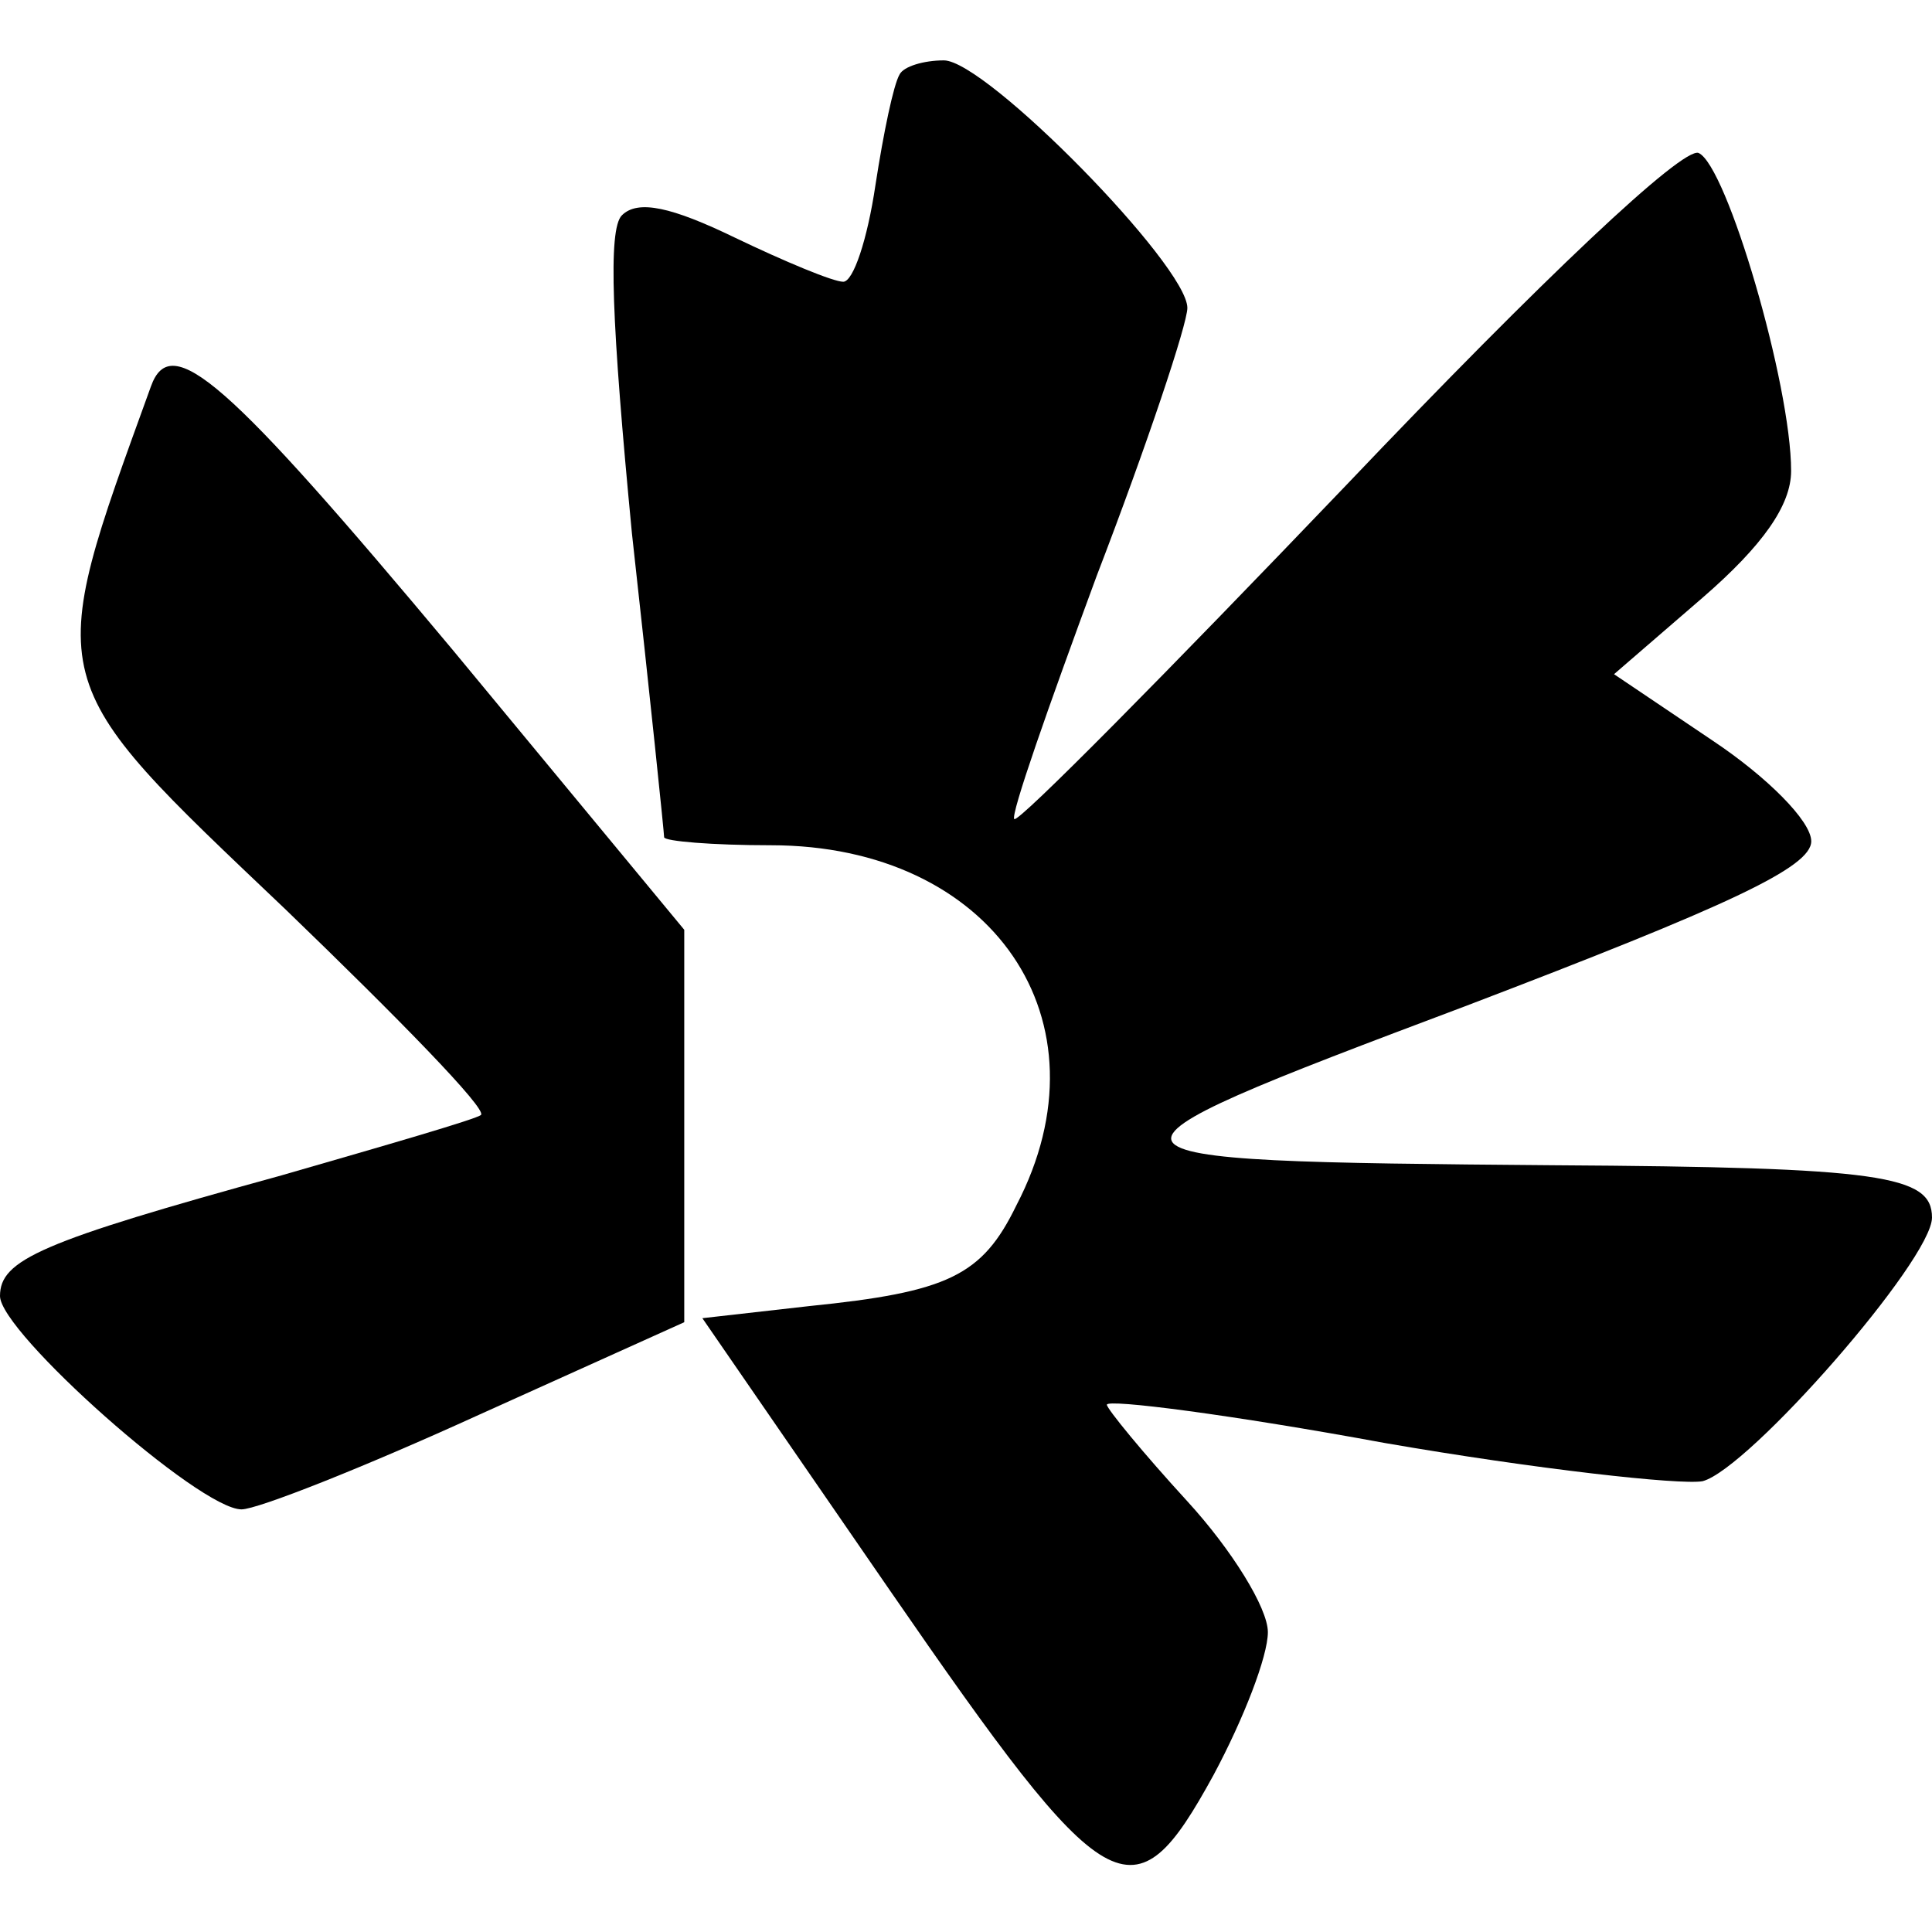
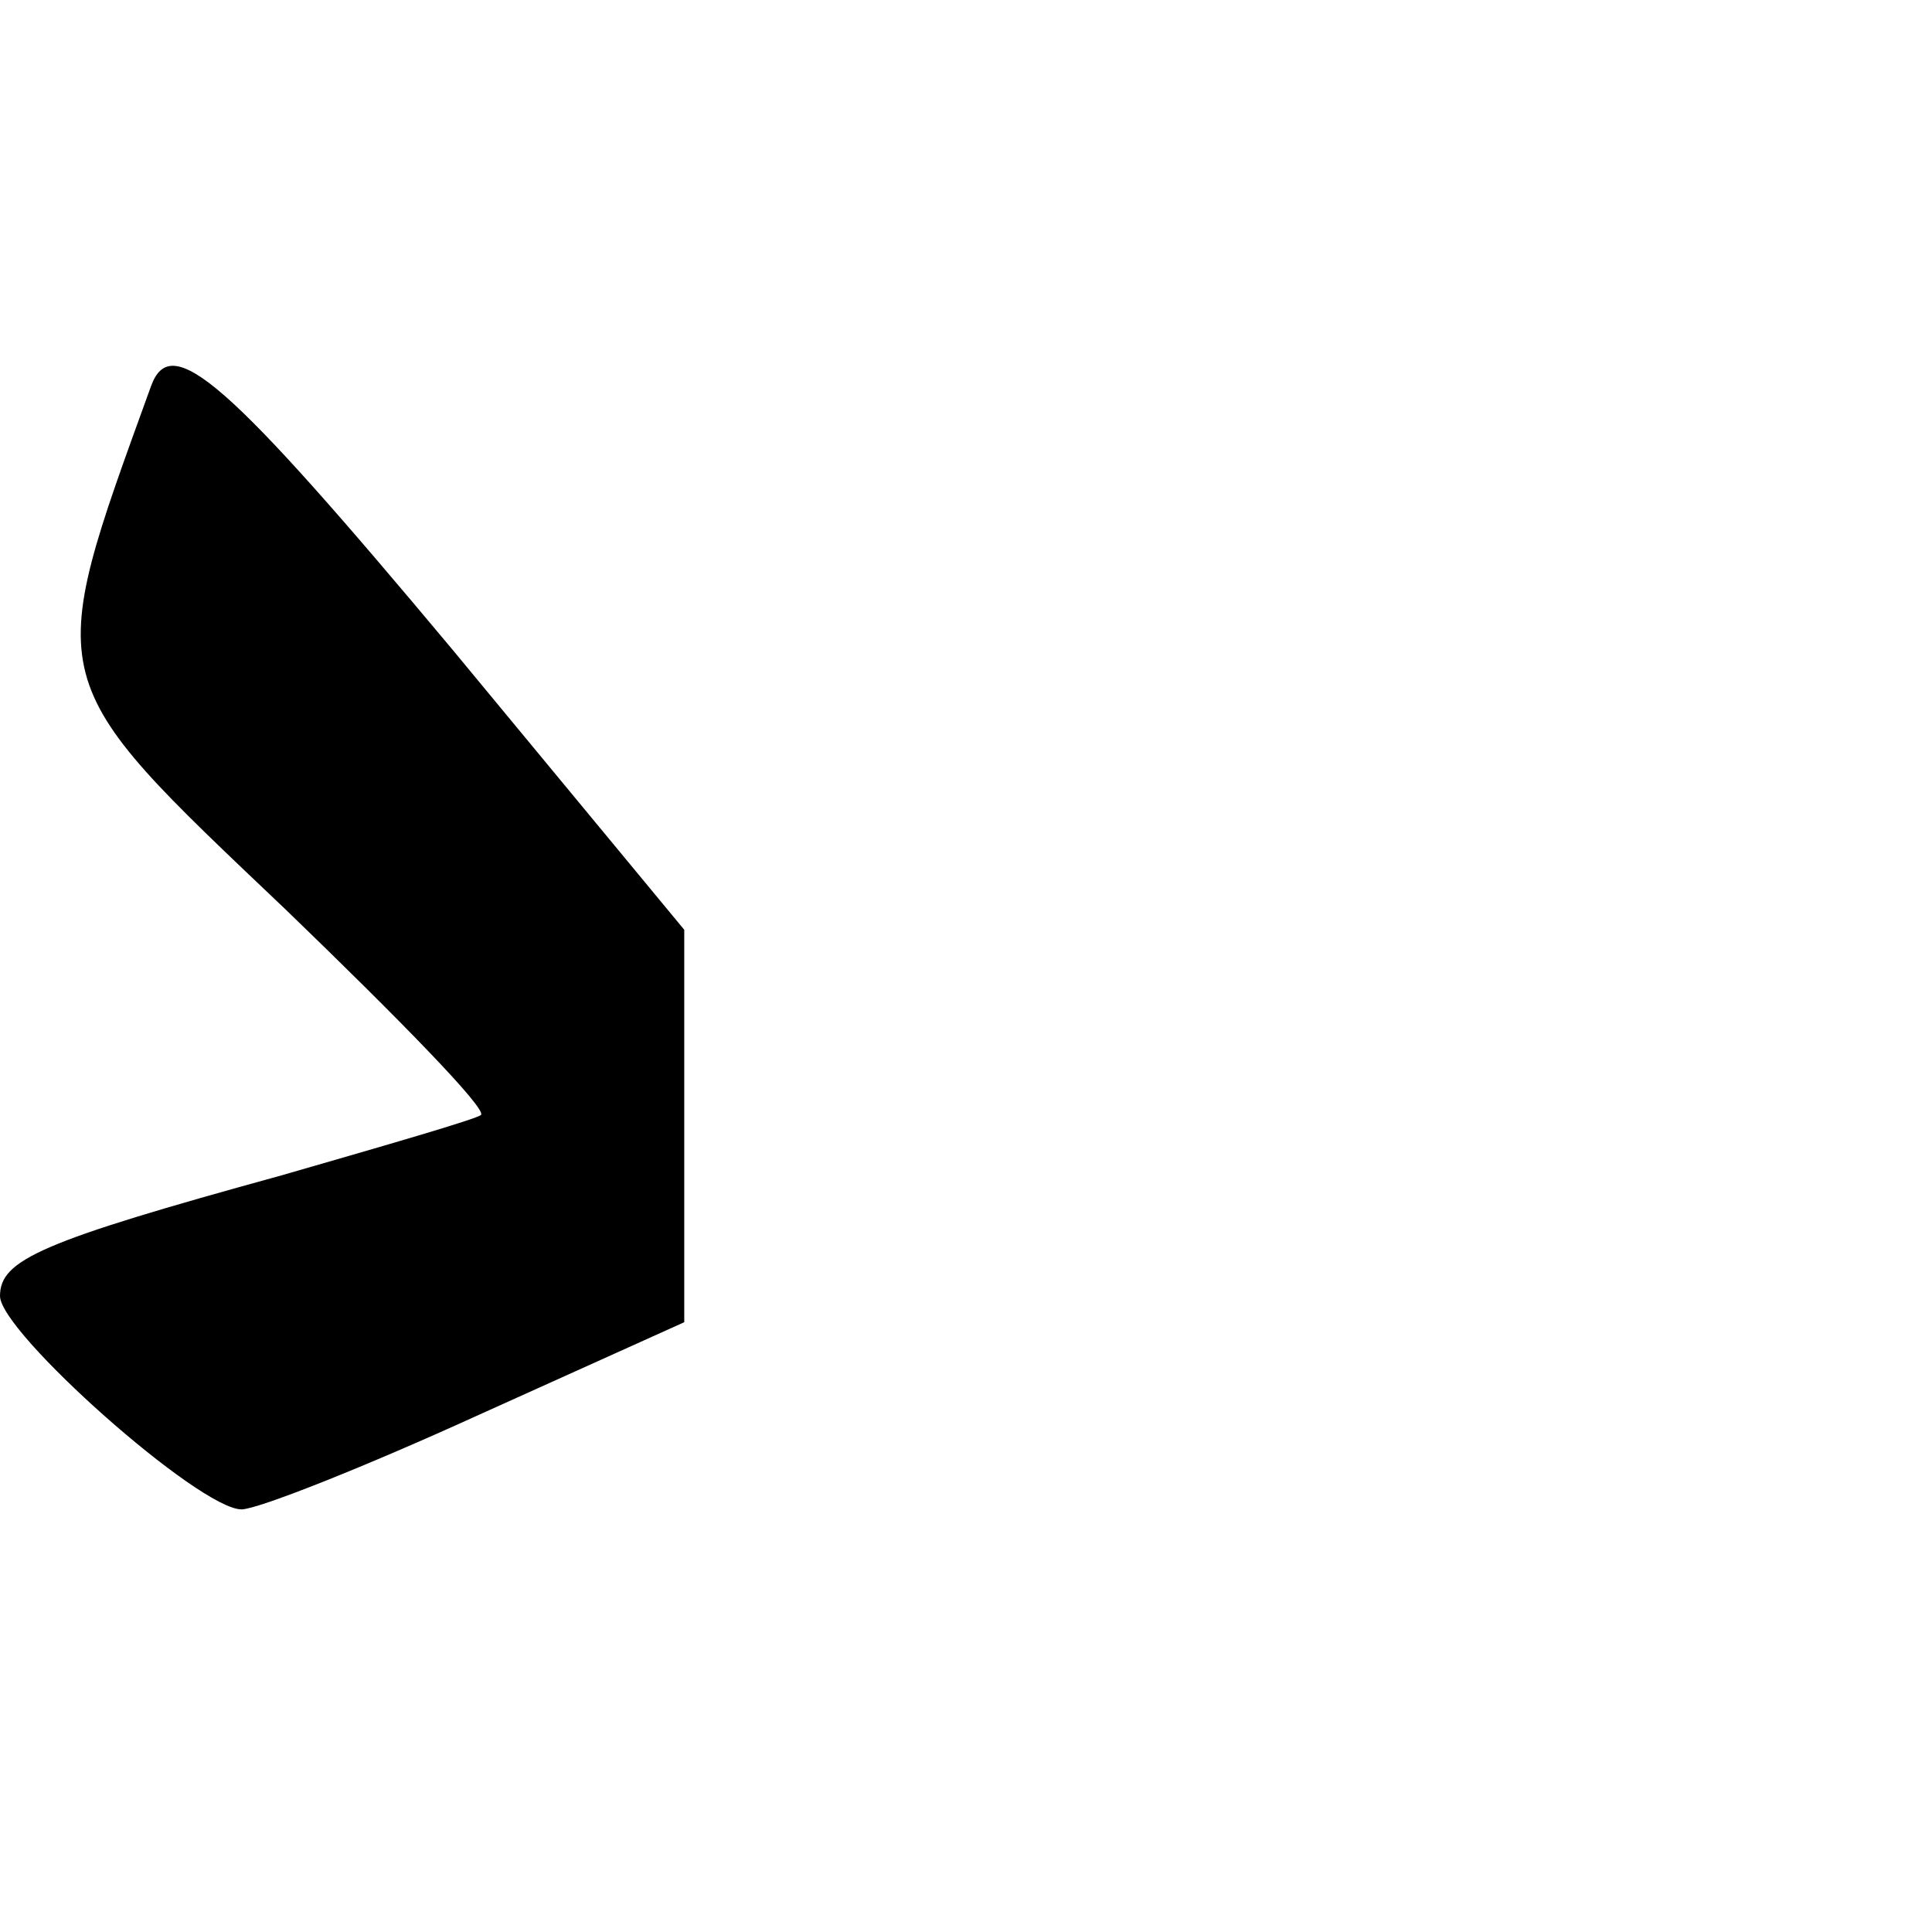
<svg xmlns="http://www.w3.org/2000/svg" version="1.0" width="96pt" height="96pt" viewBox="0 0 96 96" preserveAspectRatio="xMidYMid meet">
  <g transform="translate(0,96) scale(0.1,-0.1)" fill="#000000" stroke="none">
-     <path d="M447 923 c-3 -5 -8 -29 -12 -55 -4 -27 -11 -48 -16 -48 -5 0 -29 10 -54 22 -31 15 -48 19 -56 11 -7 -7 -5 -54 5 -158 9 -81 16 -149 16 -151 0 -2 24 -4 53 -4 110 0 170 -87 122 -179 -17 -35 -34 -43 -103 -50 l-53 -6 93 -135 c109 -158 121 -165 161 -92 15 28 27 59 27 71 0 12 -18 41 -40 65 -22 24 -40 46 -40 48 0 3 62 -5 138 -19 75 -13 147 -21 158 -19 23 6 114 110 114 131 0 21 -25 25 -188 26 -245 2 -246 3 -44 79 131 50 172 69 172 82 0 10 -22 32 -49 50 l-49 33 44 38 c30 26 44 46 44 63 0 43 -32 152 -46 158 -8 3 -77 -62 -175 -165 -89 -93 -163 -168 -165 -166 -2 2 17 56 41 121 25 65 45 125 45 133 0 21 -100 123 -121 123 -10 0 -20 -3 -22 -7z" />
-     <path d="M75 768 c-54 -149 -55 -144 67 -260 56 -54 100 -99 97 -102 -2 -2 -47 -15 -99 -30 -120 -33 -140 -42 -140 -60 0 -18 99 -106 120 -106 8 0 61 21 118 47 l102 46 0 98 0 97 -115 139 c-112 134 -140 159 -150 131z" />
+     <path d="M75 768 c-54 -149 -55 -144 67 -260 56 -54 100 -99 97 -102 -2 -2 -47 -15 -99 -30 -120 -33 -140 -42 -140 -60 0 -18 99 -106 120 -106 8 0 61 21 118 47 l102 46 0 98 0 97 -115 139 c-112 134 -140 159 -150 131" />
  </g>
</svg>